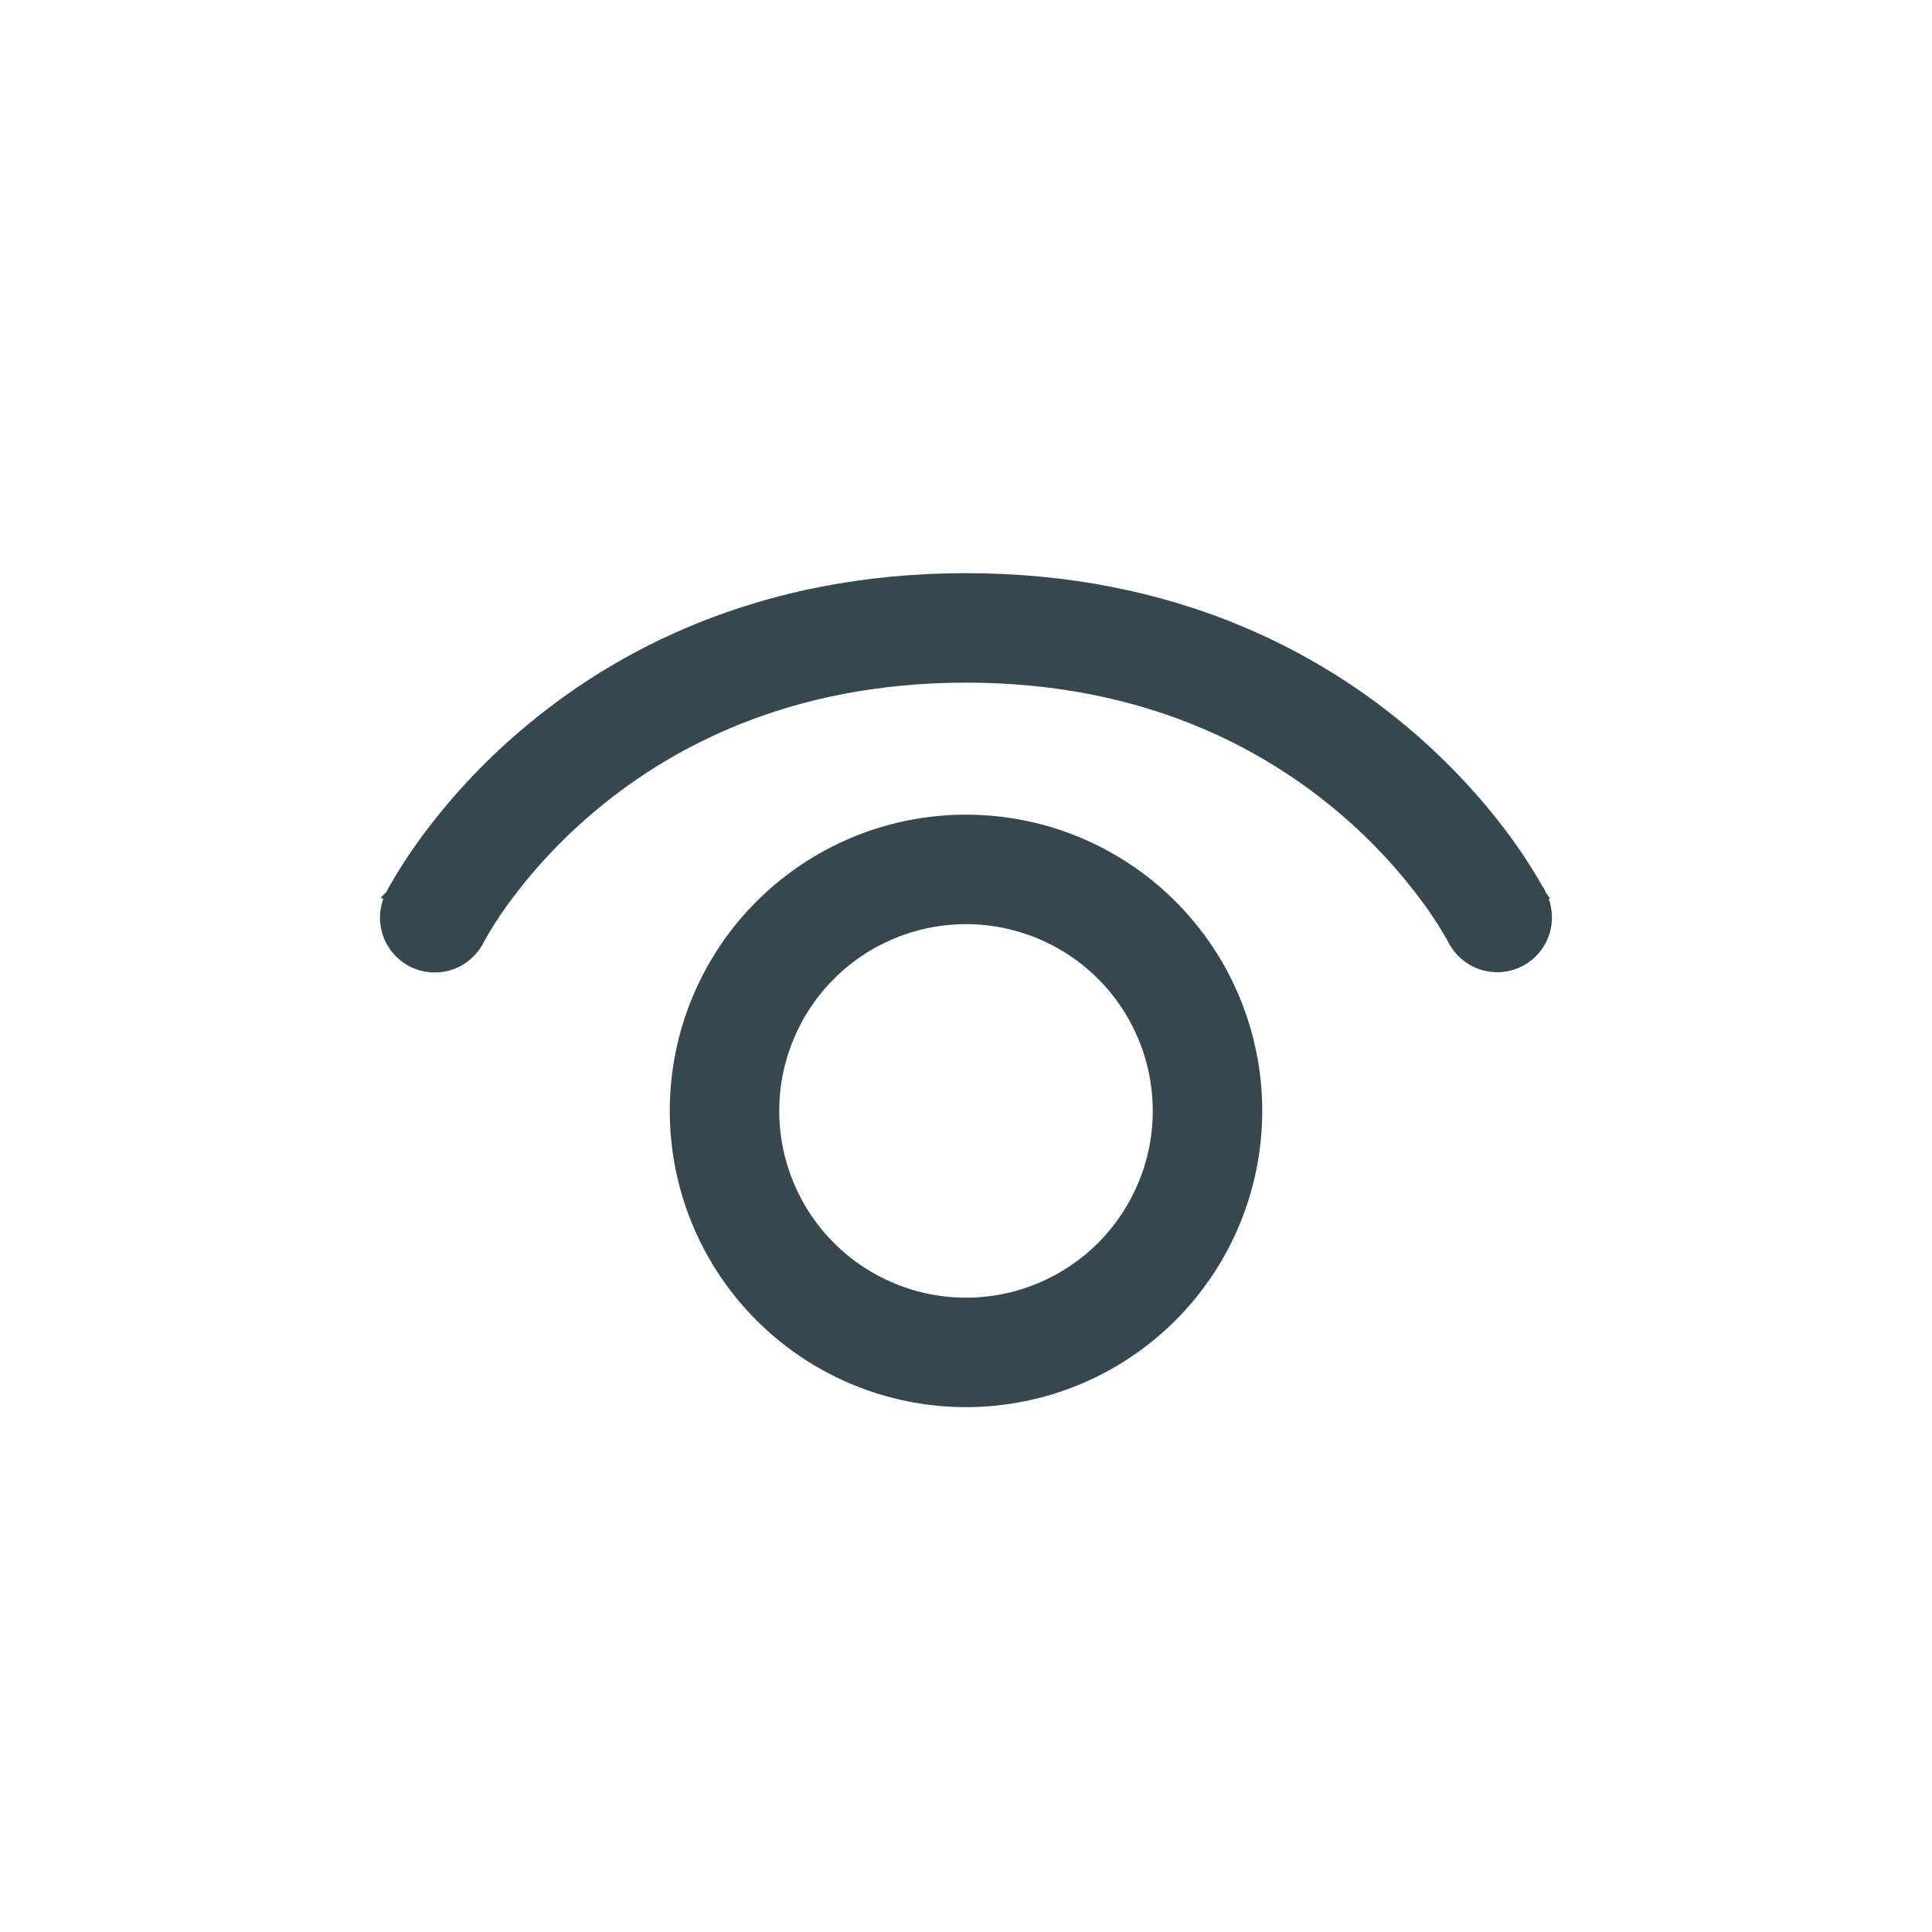
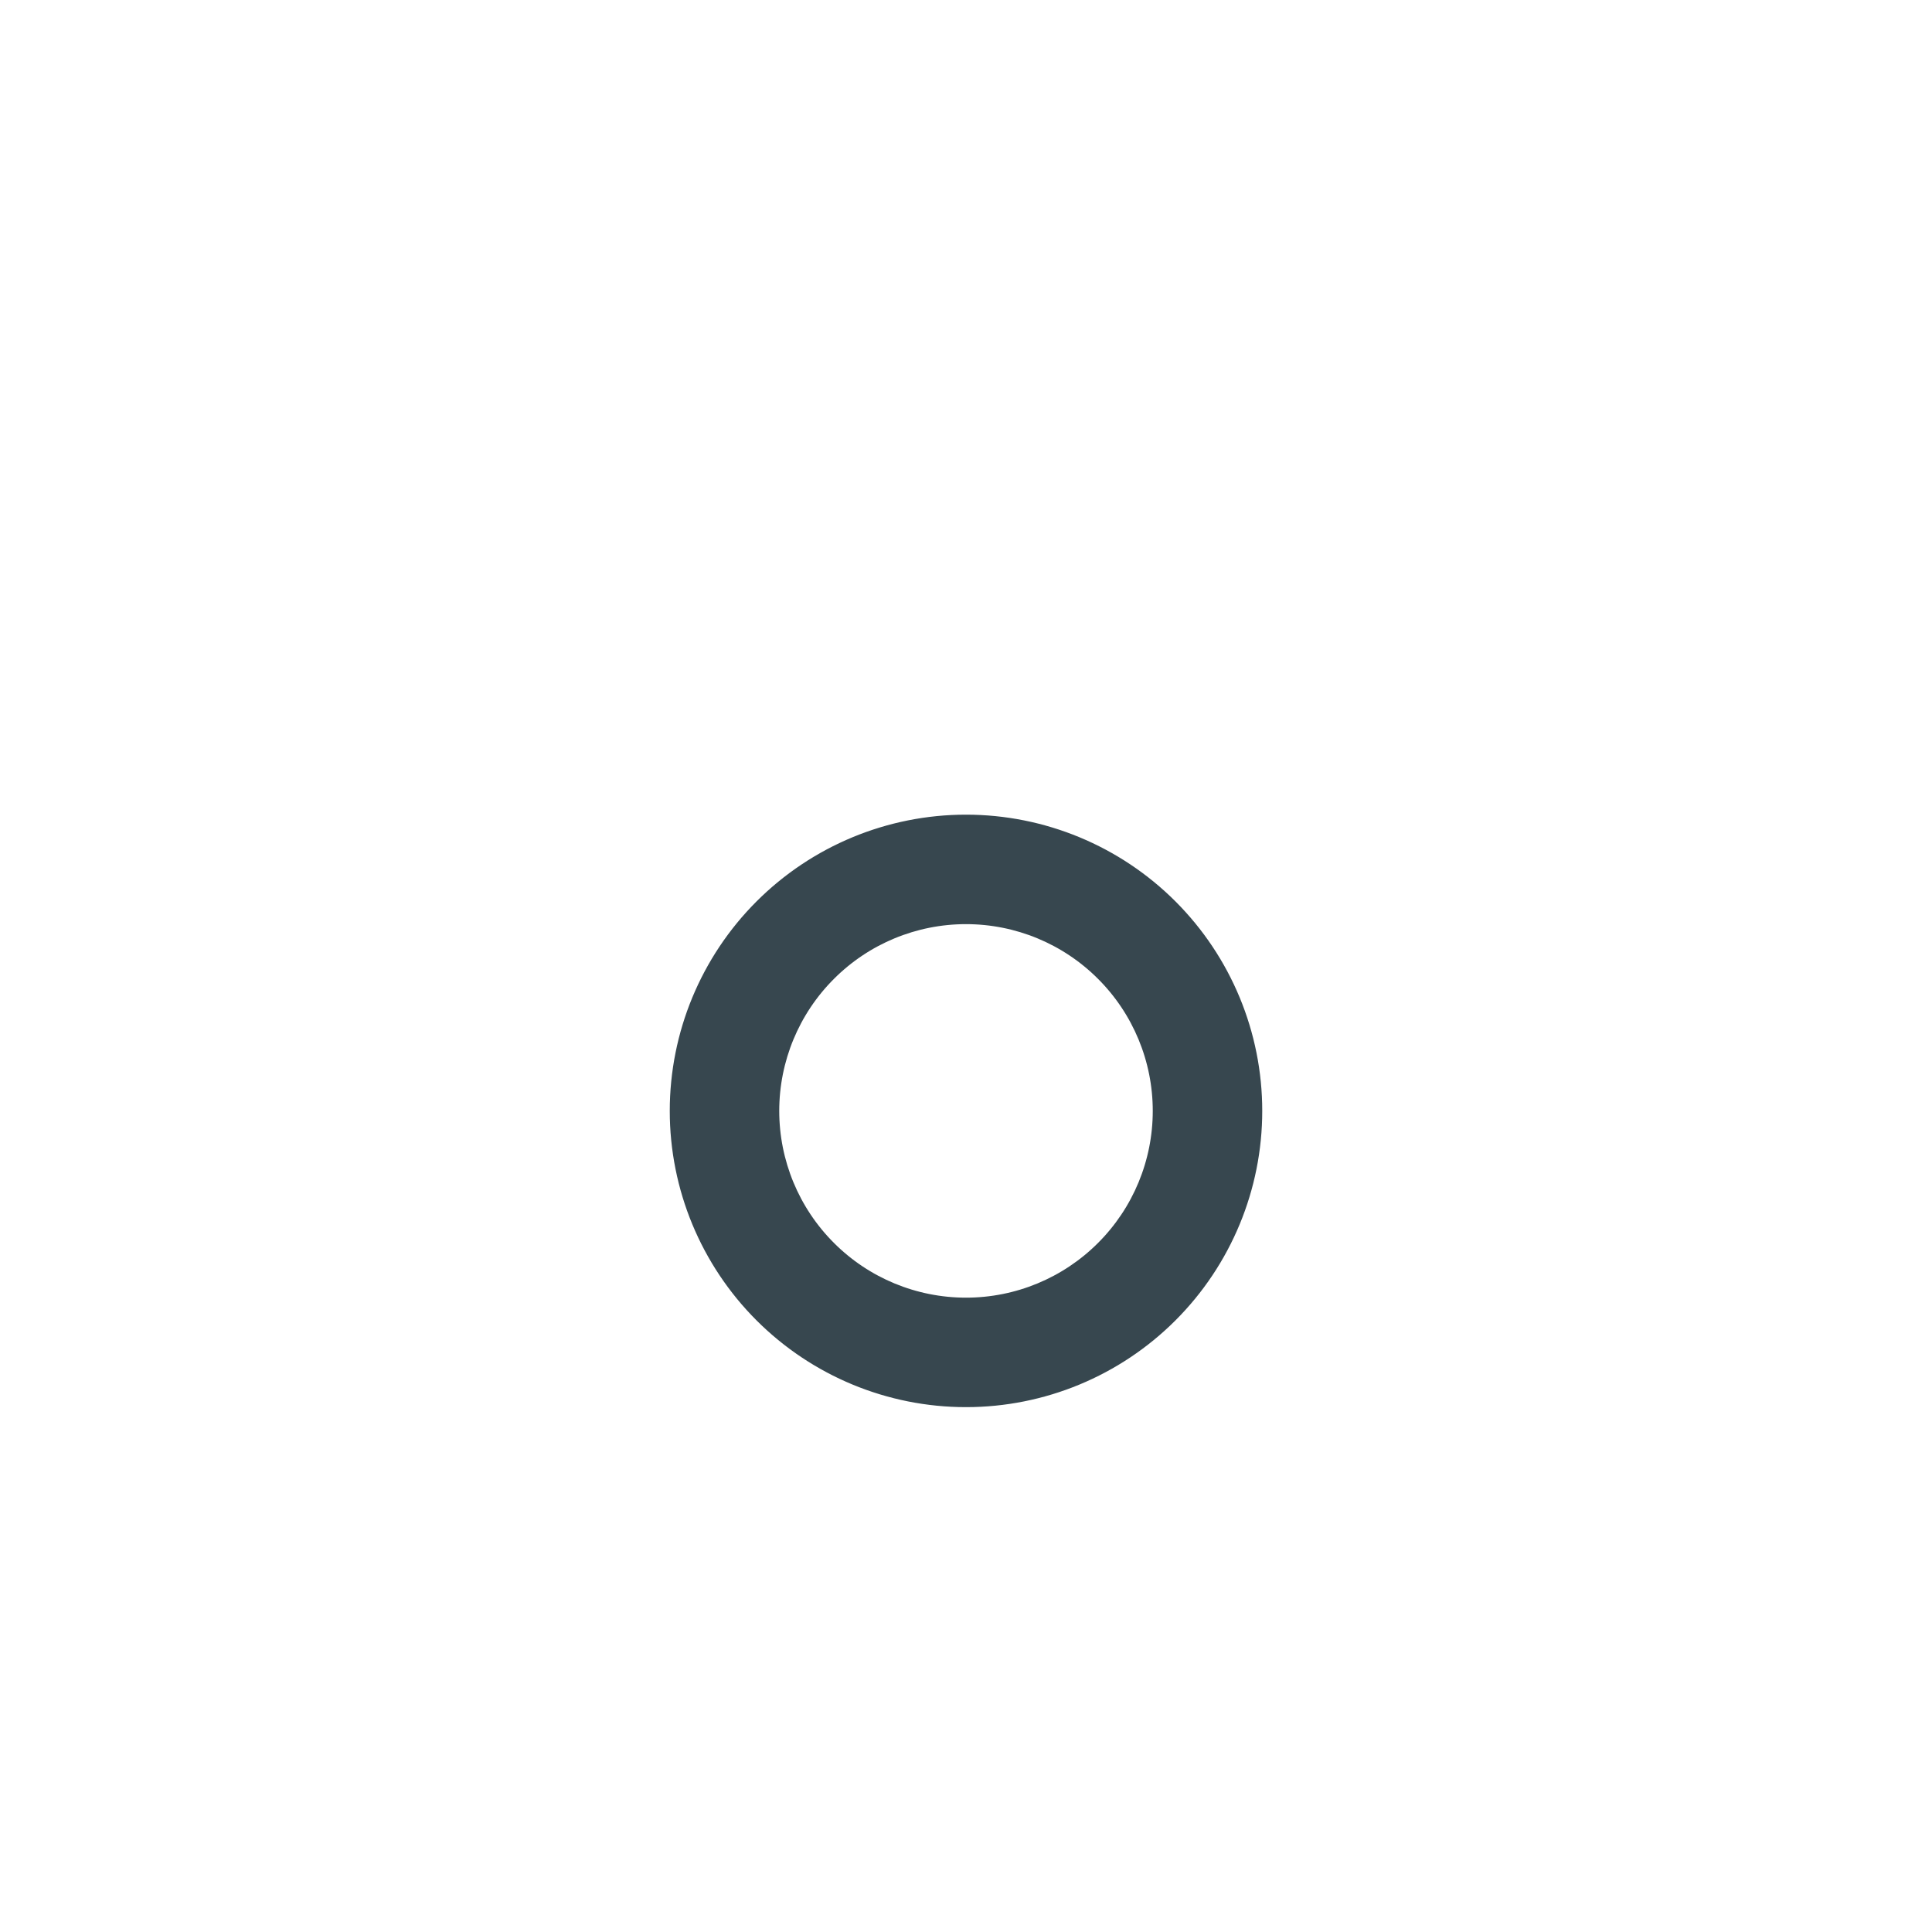
<svg xmlns="http://www.w3.org/2000/svg" width="30" height="30" viewBox="0 0 30 30" fill="none">
  <path d="M10.5 17.25C10.5 16.056 10.974 14.912 11.818 14.068C12.662 13.224 13.806 12.75 15 12.75C16.194 12.75 17.338 13.224 18.182 14.068C19.026 14.912 19.5 16.056 19.5 17.25C19.5 18.444 19.026 19.588 18.182 20.432C17.338 21.276 16.194 21.75 15 21.75C13.806 21.75 12.662 21.276 11.818 20.432C10.974 19.588 10.5 18.444 10.5 17.25ZM15 14.25C14.204 14.25 13.441 14.566 12.879 15.129C12.316 15.691 12 16.454 12 17.25C12 18.046 12.316 18.809 12.879 19.371C13.441 19.934 14.204 20.25 15 20.25C15.796 20.25 16.559 19.934 17.121 19.371C17.684 18.809 18 18.046 18 17.25C18 16.454 17.684 15.691 17.121 15.129C16.559 14.566 15.796 14.25 15 14.25Z" fill="#37474F" stroke="#37474F" stroke-width="0.2" />
-   <path d="M7.422 14.585V14.586C7.333 14.764 7.177 14.899 6.988 14.962C6.799 15.025 6.593 15.01 6.415 14.921C6.237 14.832 6.101 14.676 6.039 14.487C5.976 14.298 5.99 14.092 6.08 13.914L6.75 14.25C6.525 14.14 6.302 14.027 6.08 13.912L6.081 13.911L6.084 13.905L6.092 13.89C6.13 13.816 6.171 13.743 6.215 13.672C6.331 13.479 6.455 13.29 6.588 13.107C7.037 12.489 7.557 11.926 8.138 11.43C9.563 10.207 11.794 9 15 9C18.206 9 20.436 10.207 21.863 11.43C22.572 12.039 23.081 12.648 23.413 13.108C23.594 13.359 23.759 13.62 23.909 13.89L23.916 13.905L23.919 13.911L23.921 13.914L23.25 14.25L23.921 13.914C24.008 14.091 24.023 14.296 23.96 14.484C23.897 14.672 23.763 14.827 23.586 14.916C23.409 15.006 23.204 15.021 23.016 14.96C22.828 14.899 22.671 14.765 22.581 14.589V14.586L22.578 14.585L22.564 14.557C22.453 14.36 22.33 14.17 22.197 13.986C21.817 13.464 21.378 12.989 20.887 12.57C19.688 11.543 17.794 10.5 15 10.5C12.206 10.5 10.312 11.543 9.114 12.57C8.623 12.989 8.183 13.464 7.803 13.986C7.67 14.17 7.548 14.36 7.436 14.557L7.421 14.585H7.422Z" fill="#37474F" stroke="#37474F" stroke-width="0.2" />
</svg>